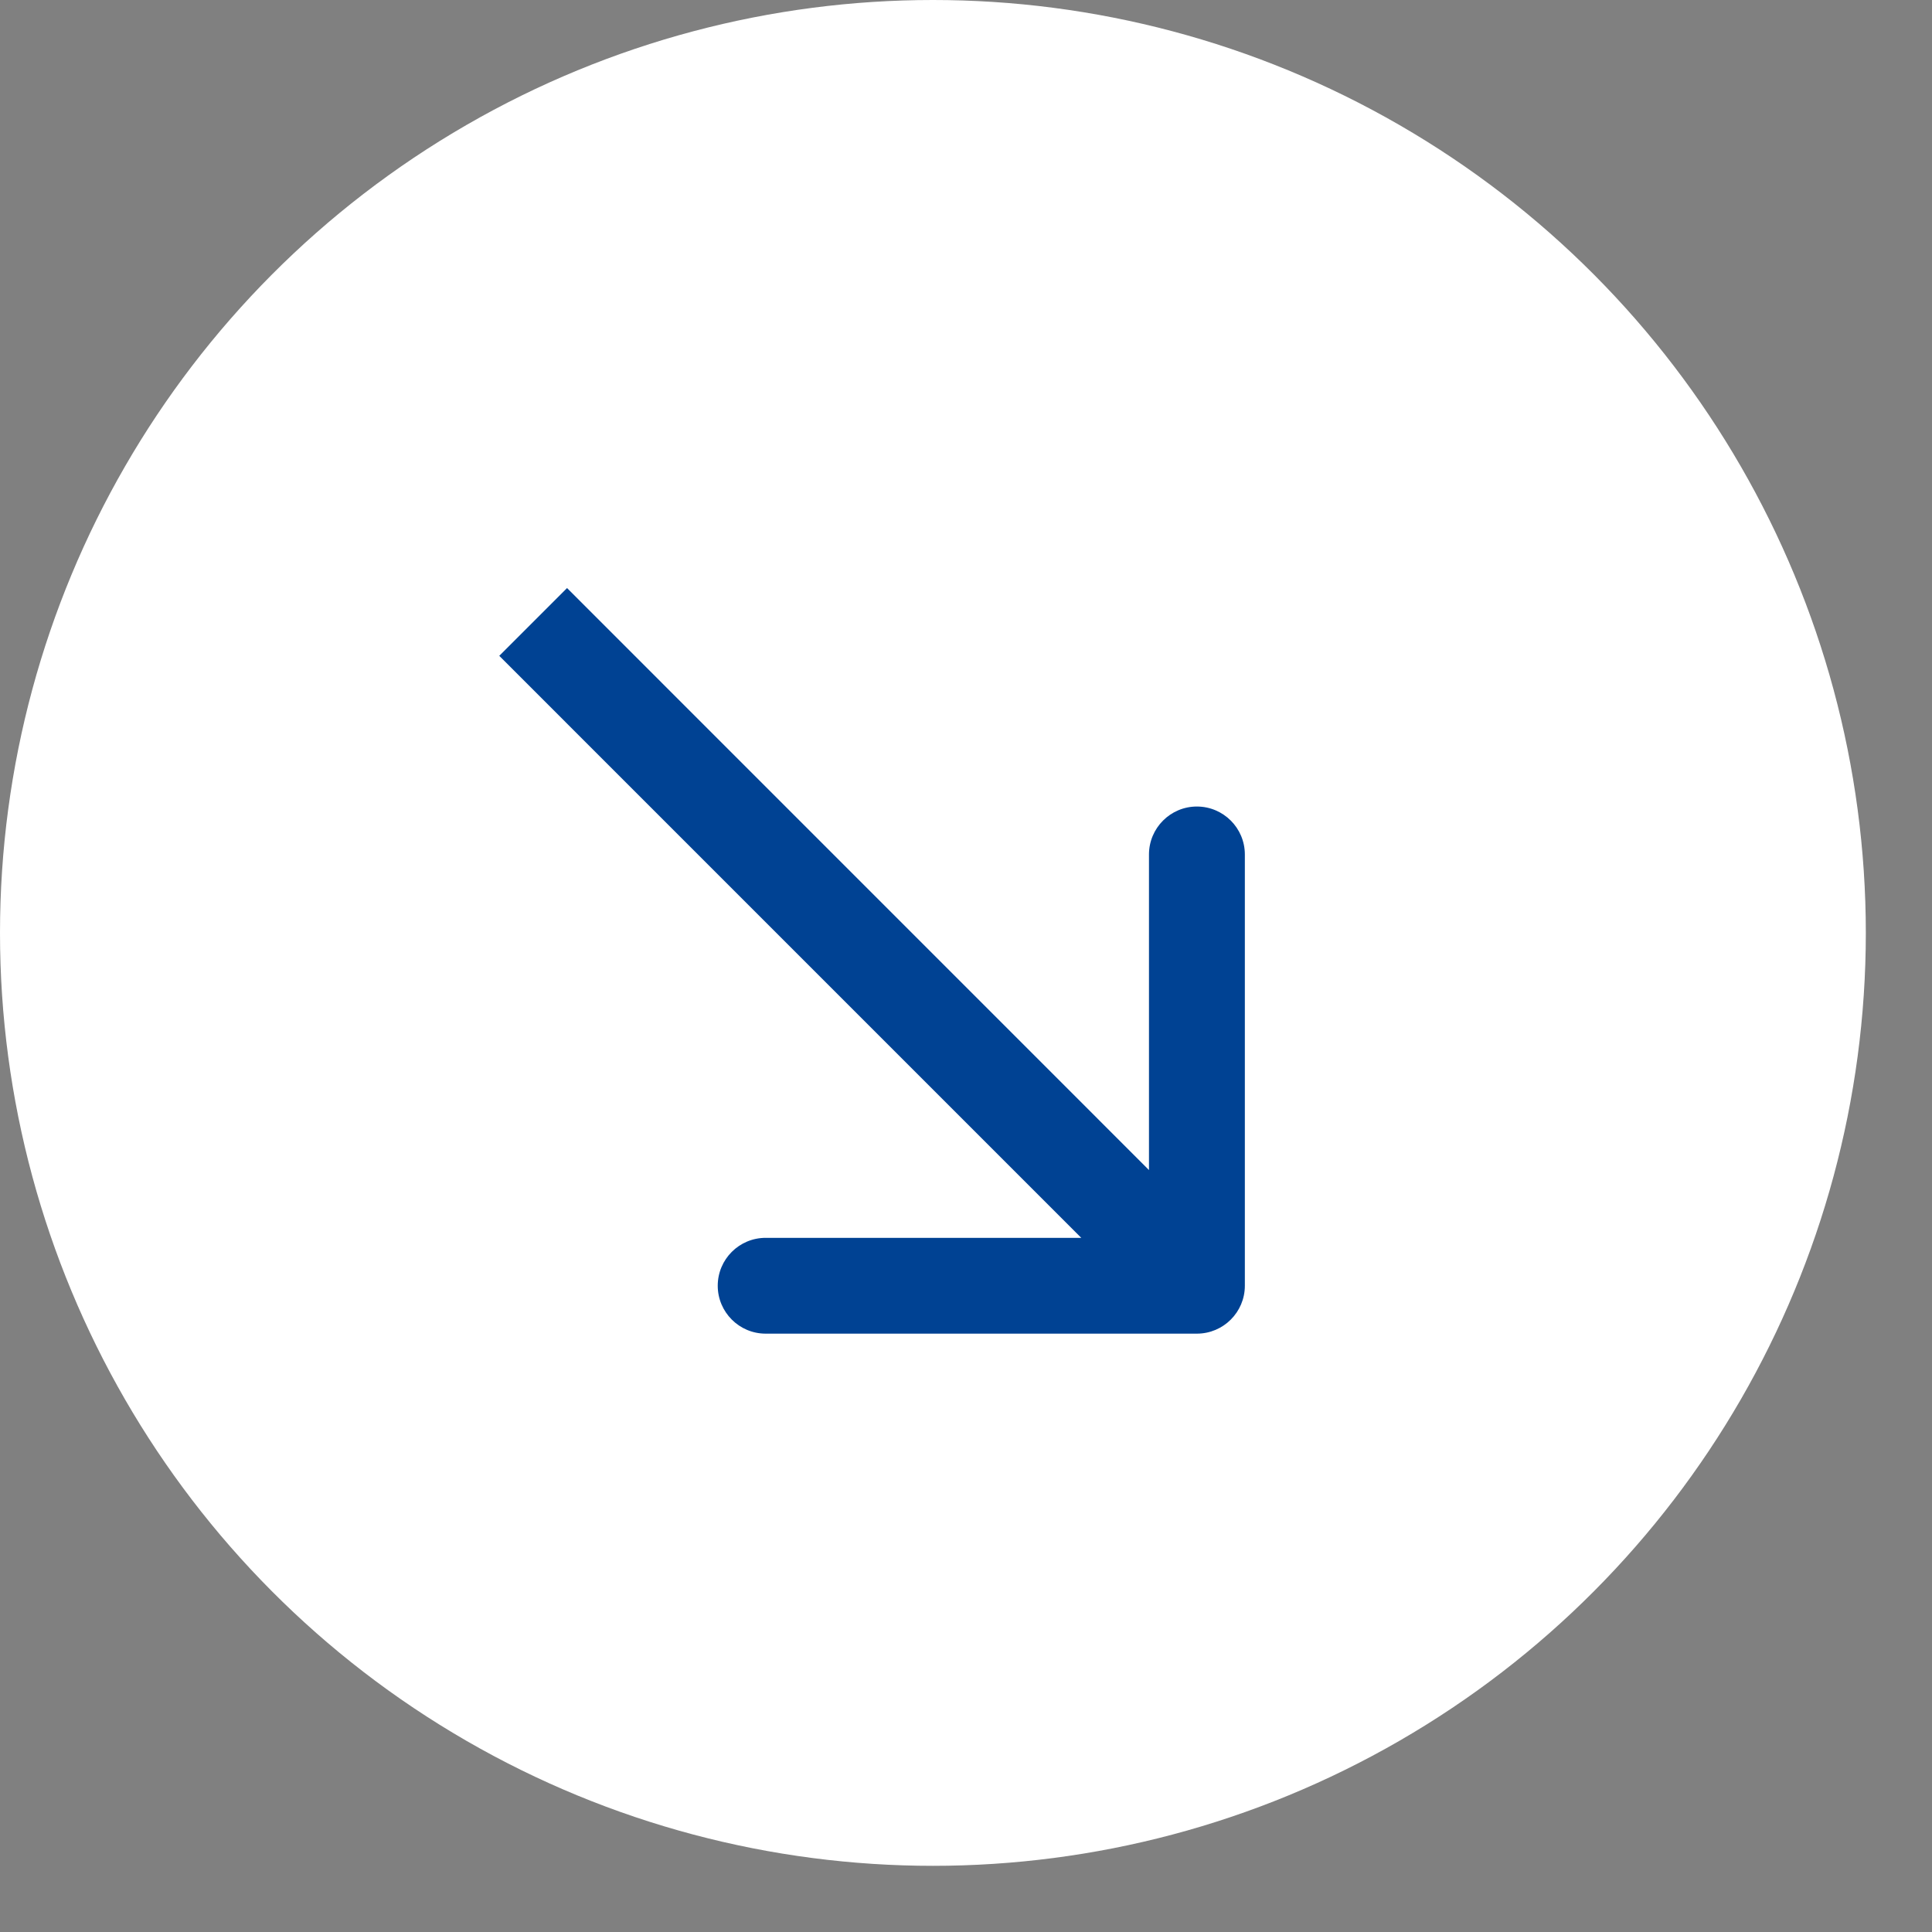
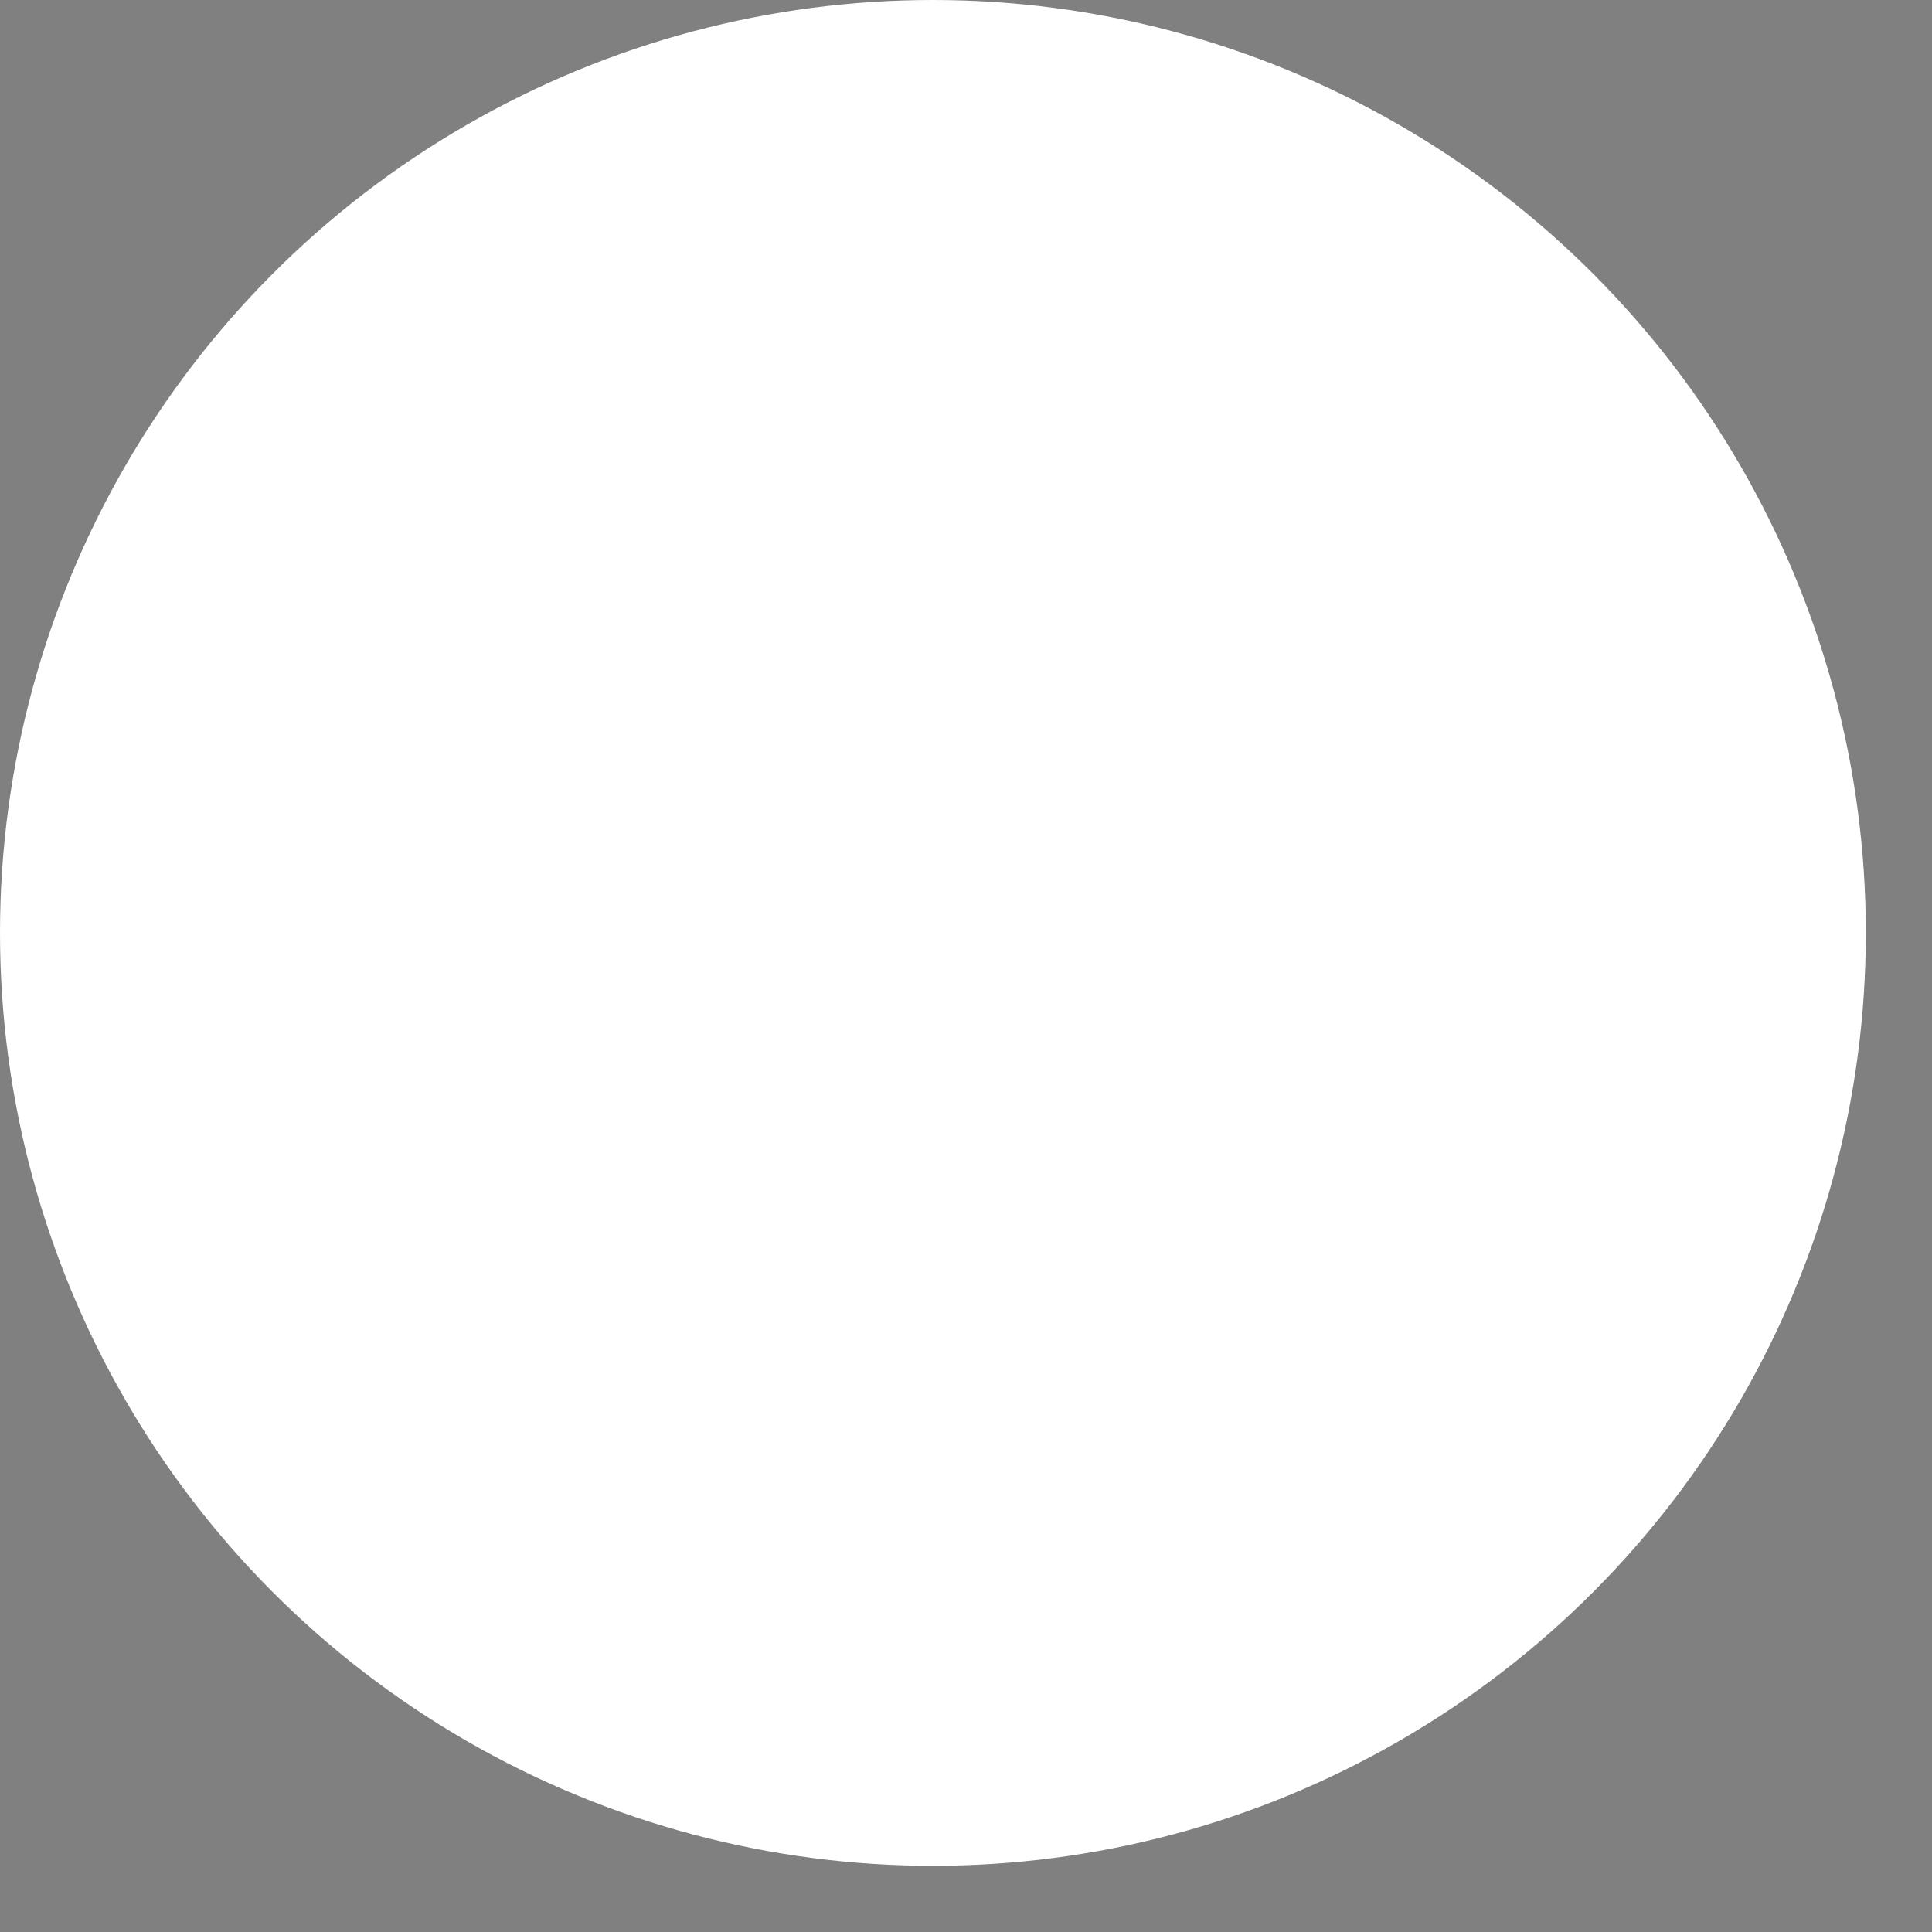
<svg xmlns="http://www.w3.org/2000/svg" width="24" height="24" viewBox="0 0 24 24" fill="none">
  <rect x="0" y="0" width="24" height="24" fill="#808080" stroke="none" />
  <circle cx="11.589" cy="11.589" r="11.589" fill="white" />
-   <path d="M14.868 16.567C15.197 16.567 15.464 16.3 15.464 15.972L15.464 10.615C15.464 10.286 15.197 10.019 14.868 10.019C14.54 10.019 14.273 10.286 14.273 10.615V15.377H9.511C9.183 15.377 8.916 15.643 8.916 15.972C8.916 16.3 9.183 16.567 9.511 16.567L14.868 16.567ZM6.202 8.147L14.448 16.393L15.289 15.551L7.044 7.305L6.202 8.147Z" fill="#004293" />
</svg>